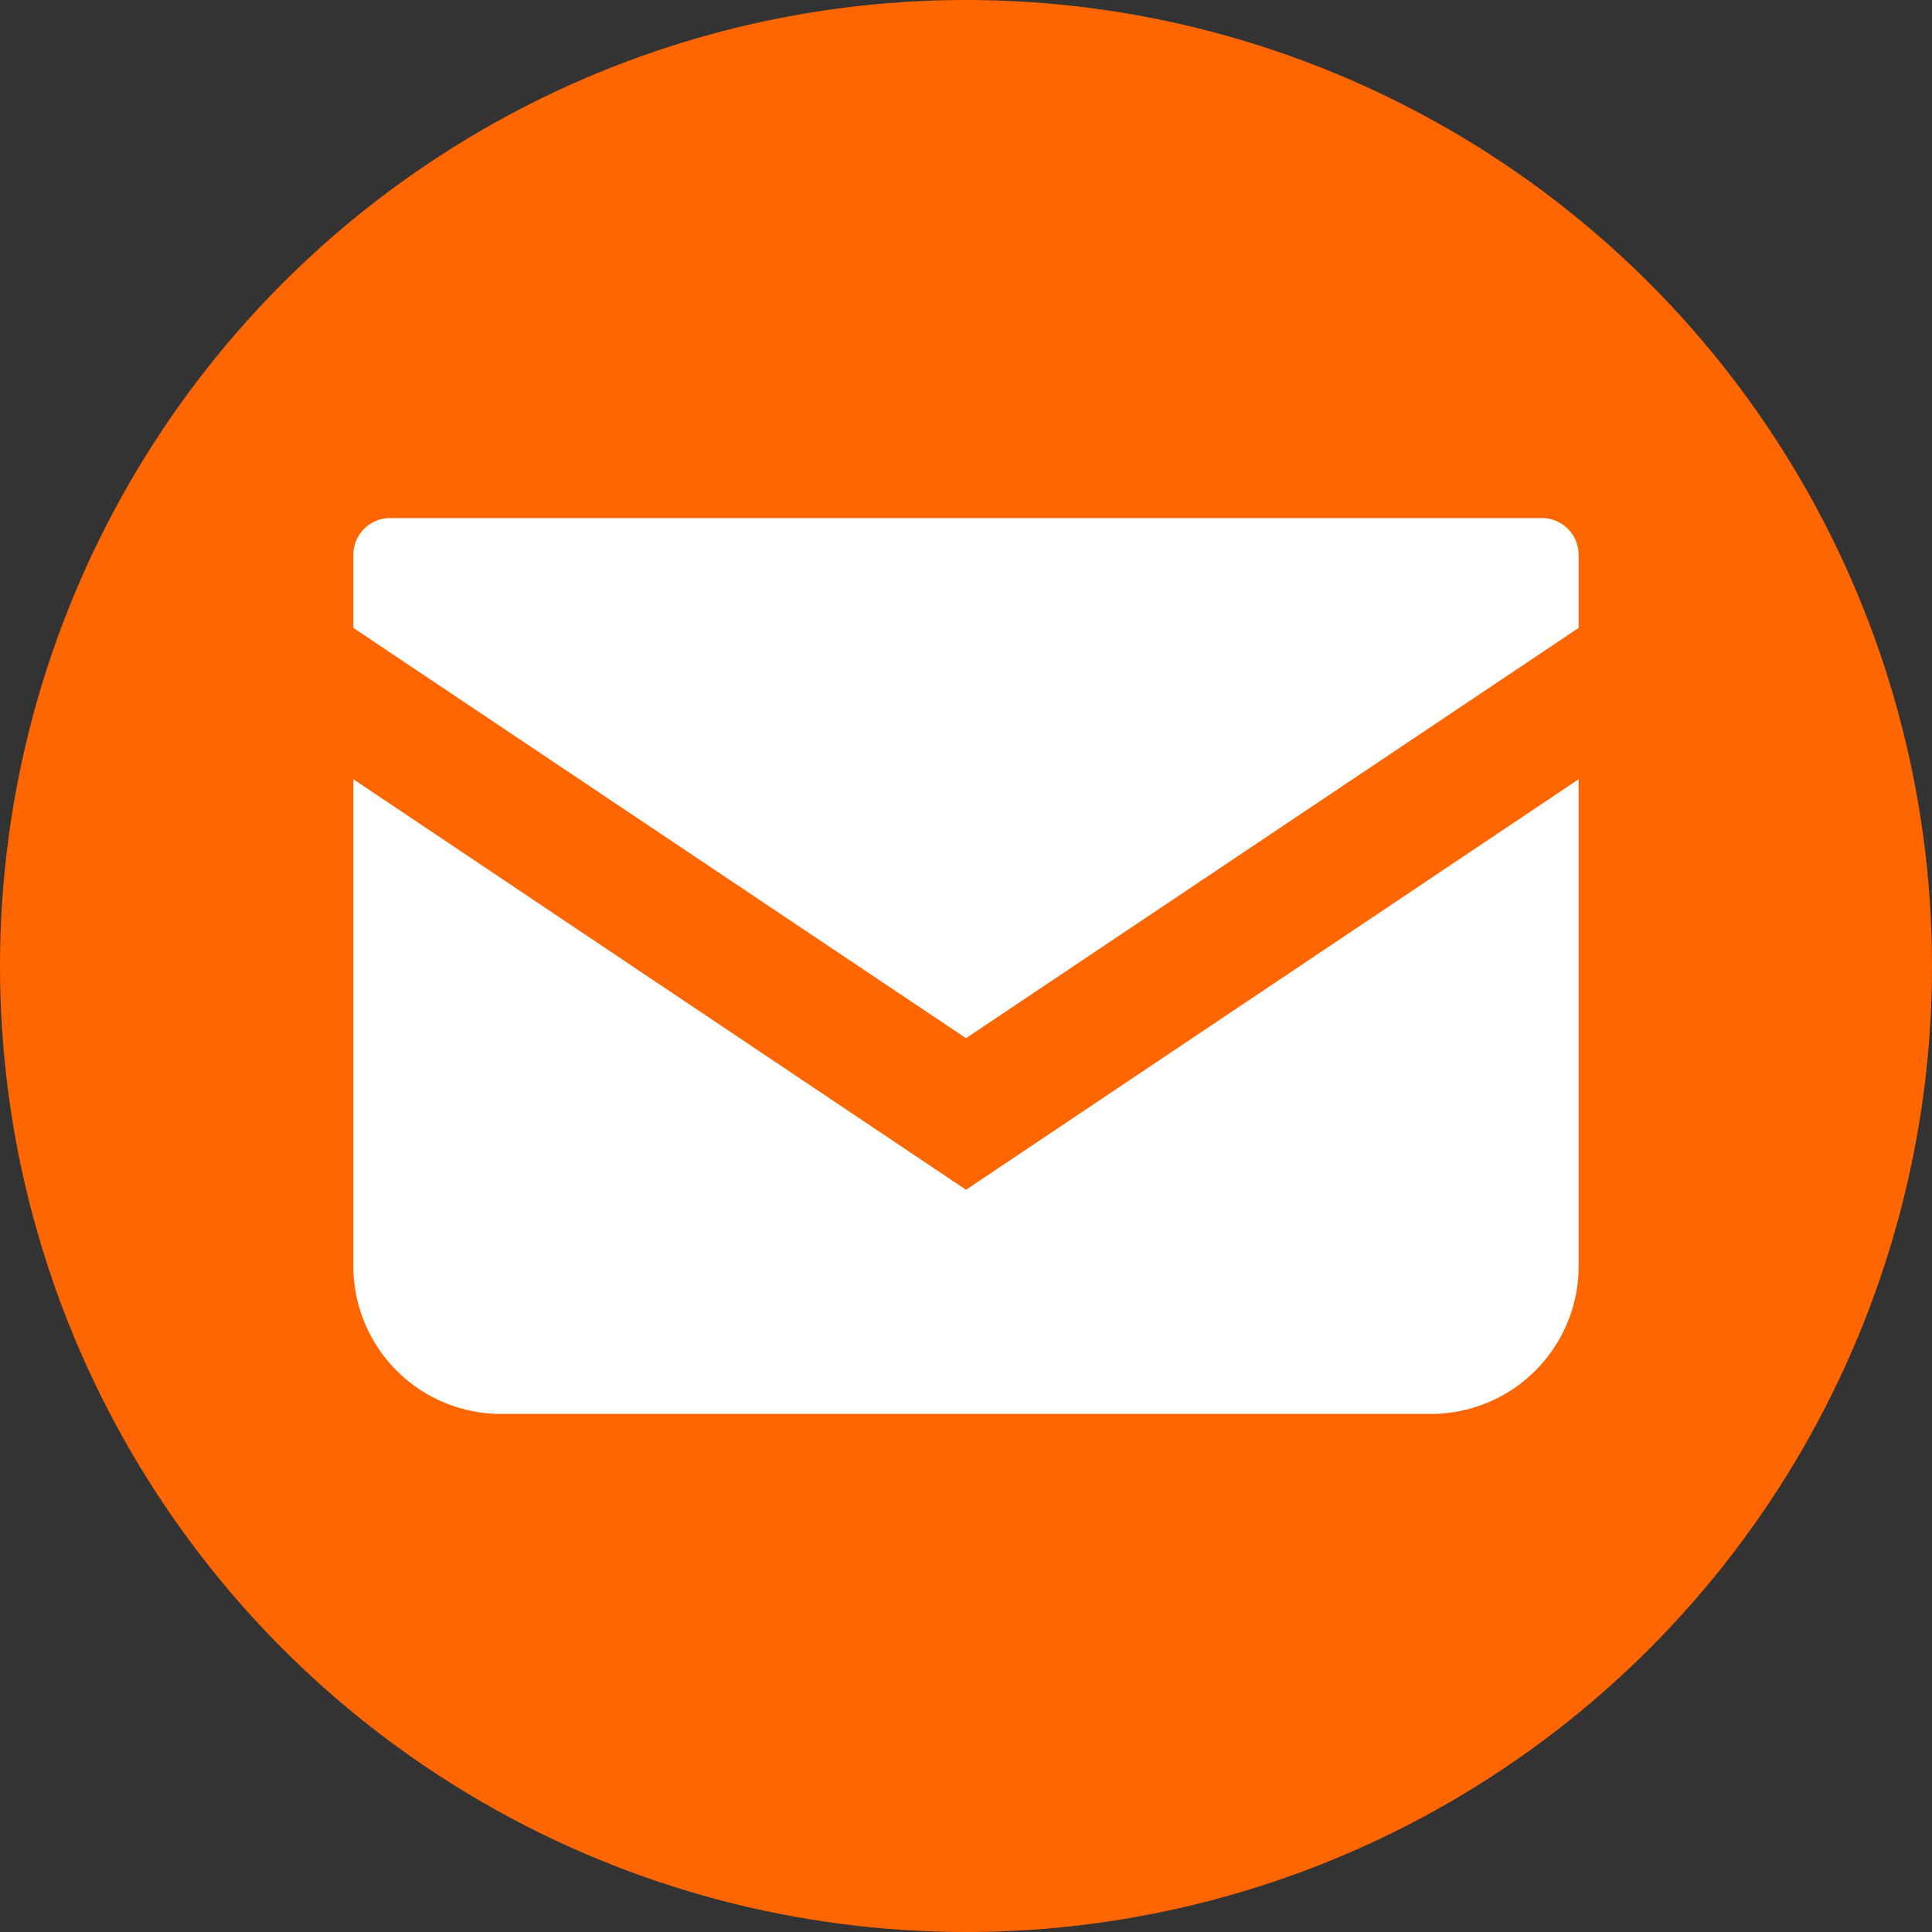
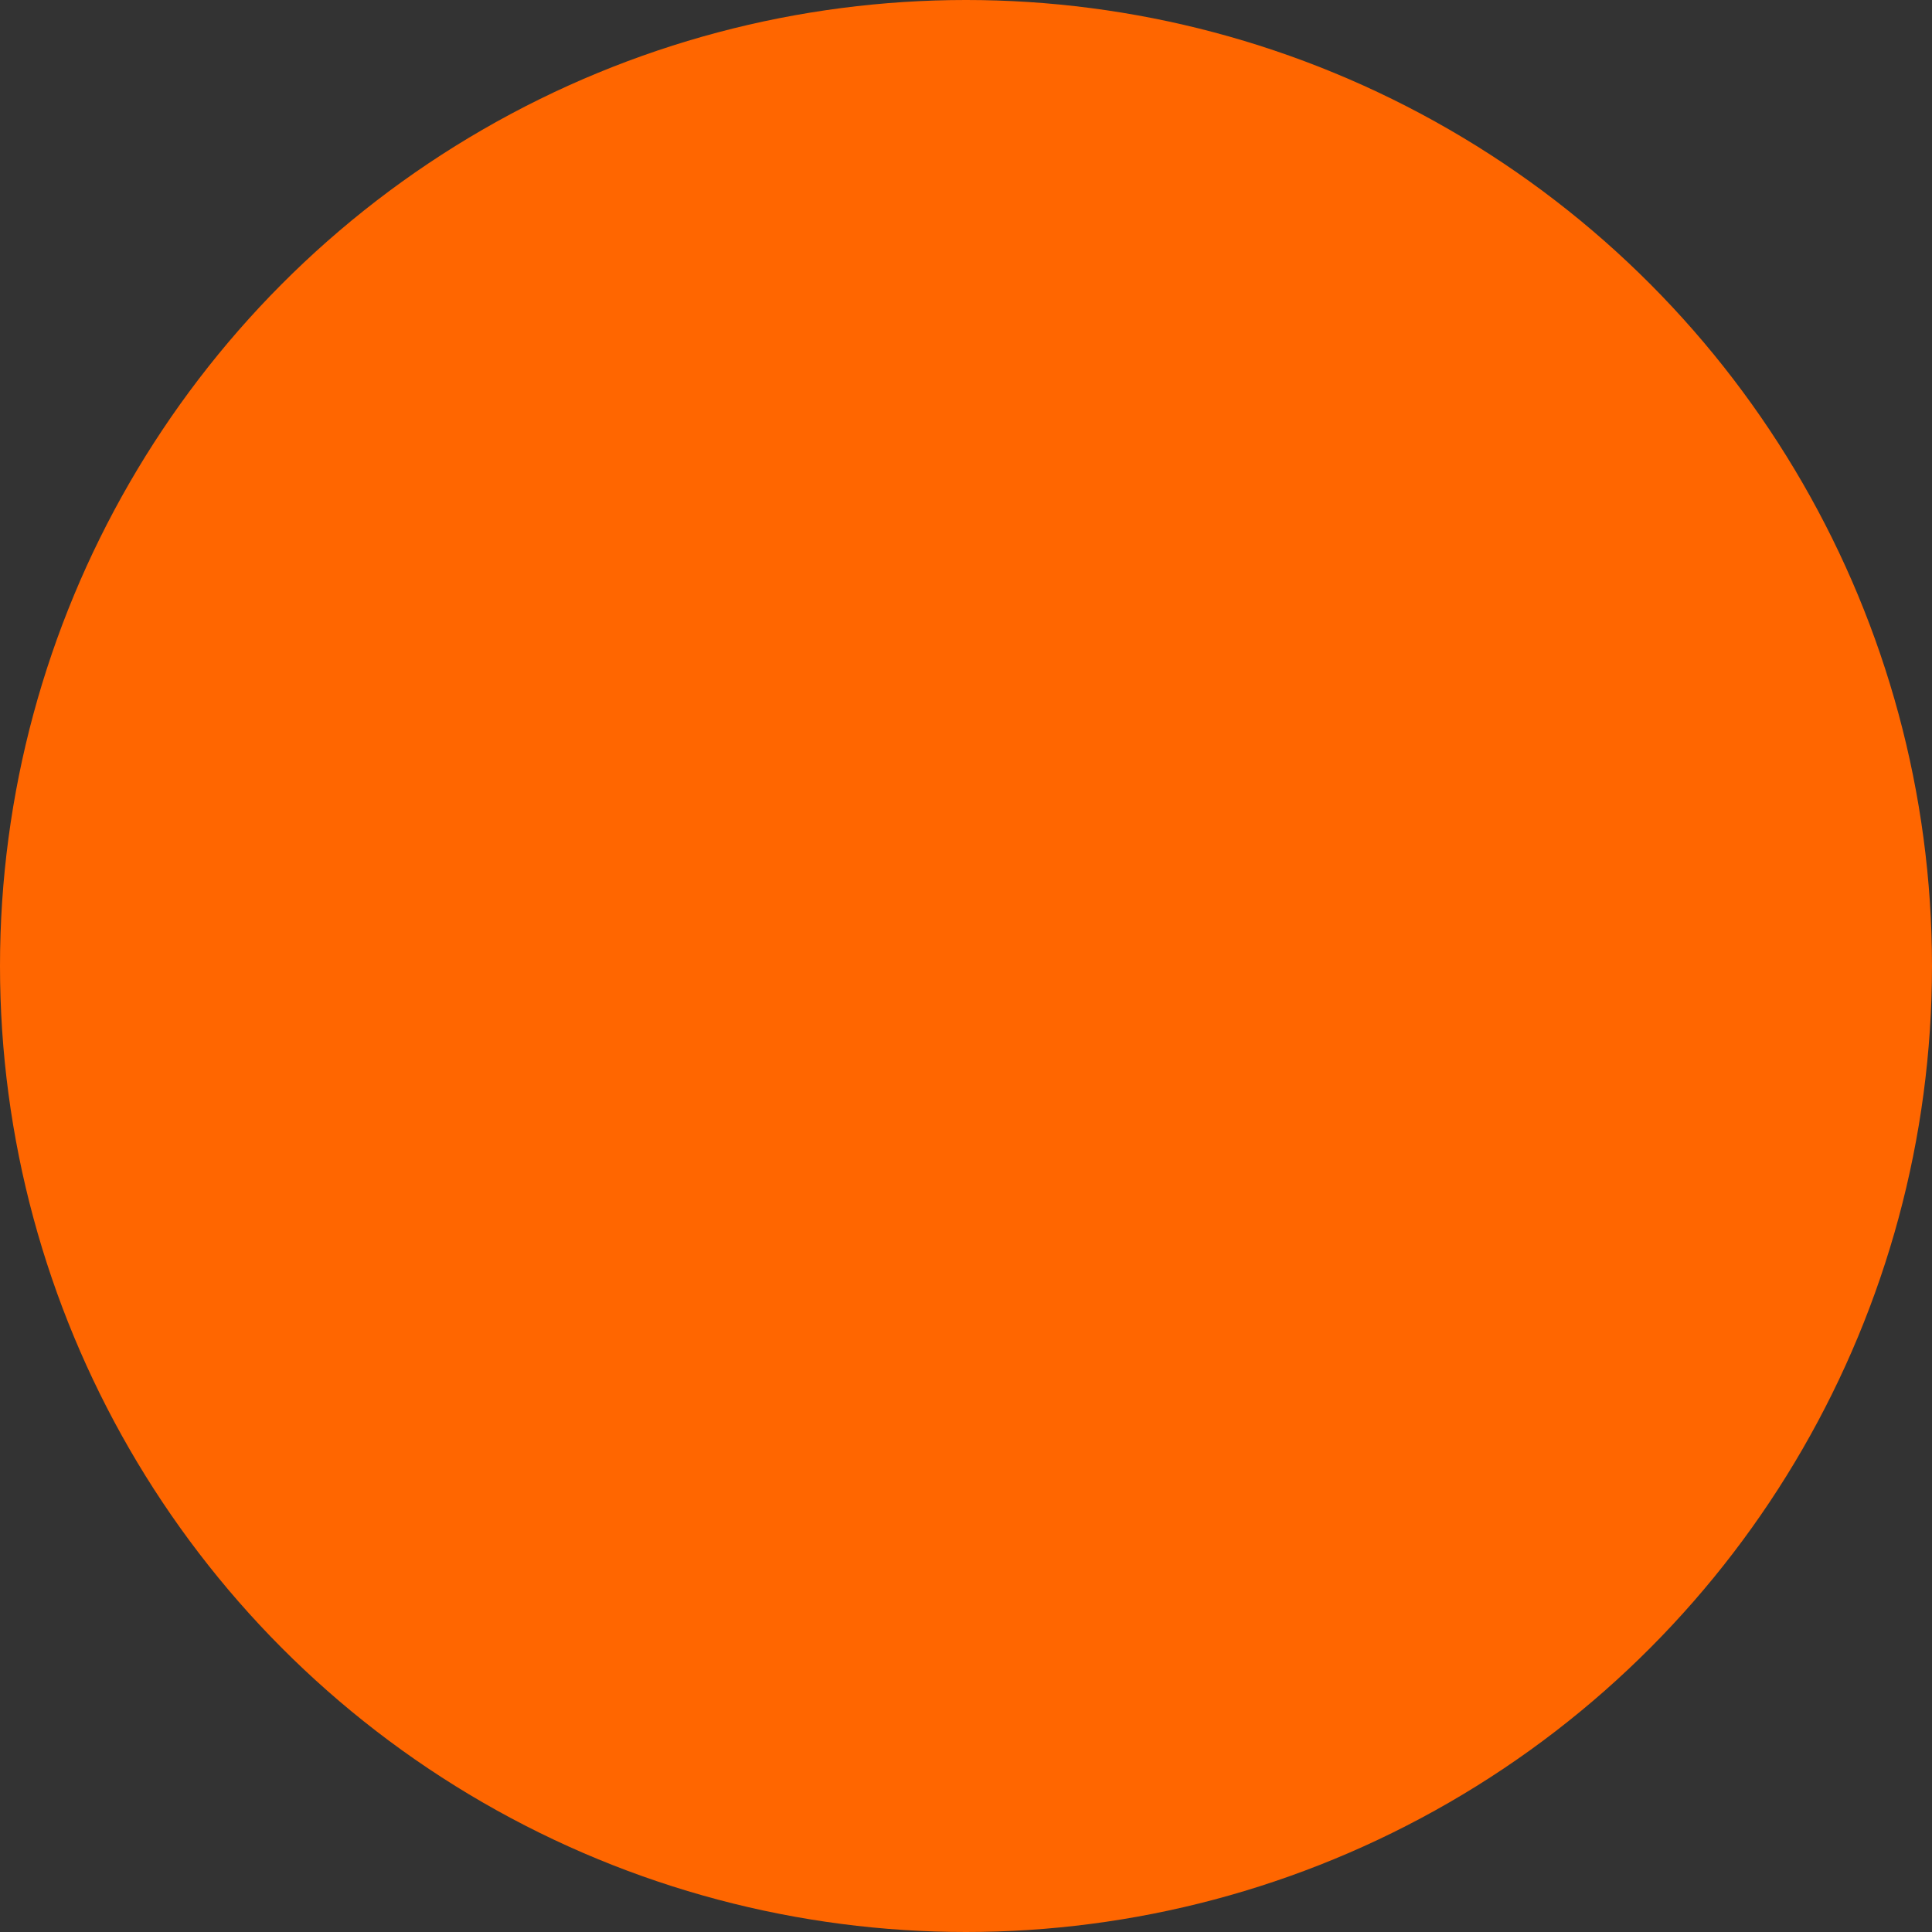
<svg xmlns="http://www.w3.org/2000/svg" id="レイヤー_1" data-name="レイヤー 1" width="60" height="60" preserveAspectRatio="xMidYMid" viewBox="0 0 60 60">
  <rect x="0" y="0" width="60" height="60" fill="#333333" stroke="none" />
  <defs>
    <style>.cls-1{fill:#f60;}.cls-2{fill:#fff;}</style>
  </defs>
  <circle class="cls-1" cx="30" cy="30" r="30" />
-   <path class="cls-2" d="M47.885,16.089H12.115a1.141,1.141,0,0,0-1.141,1.142V19.5L30,32.242,49.026,19.5V17.236a1.141,1.141,0,0,0-1.136-1.147Z" />
-   <path class="cls-2" d="M10.974,24.2V39.322a4.59,4.59,0,0,0,4.589,4.589H44.435a4.589,4.589,0,0,0,4.591-4.587V24.2L30,36.949Z" />
</svg>